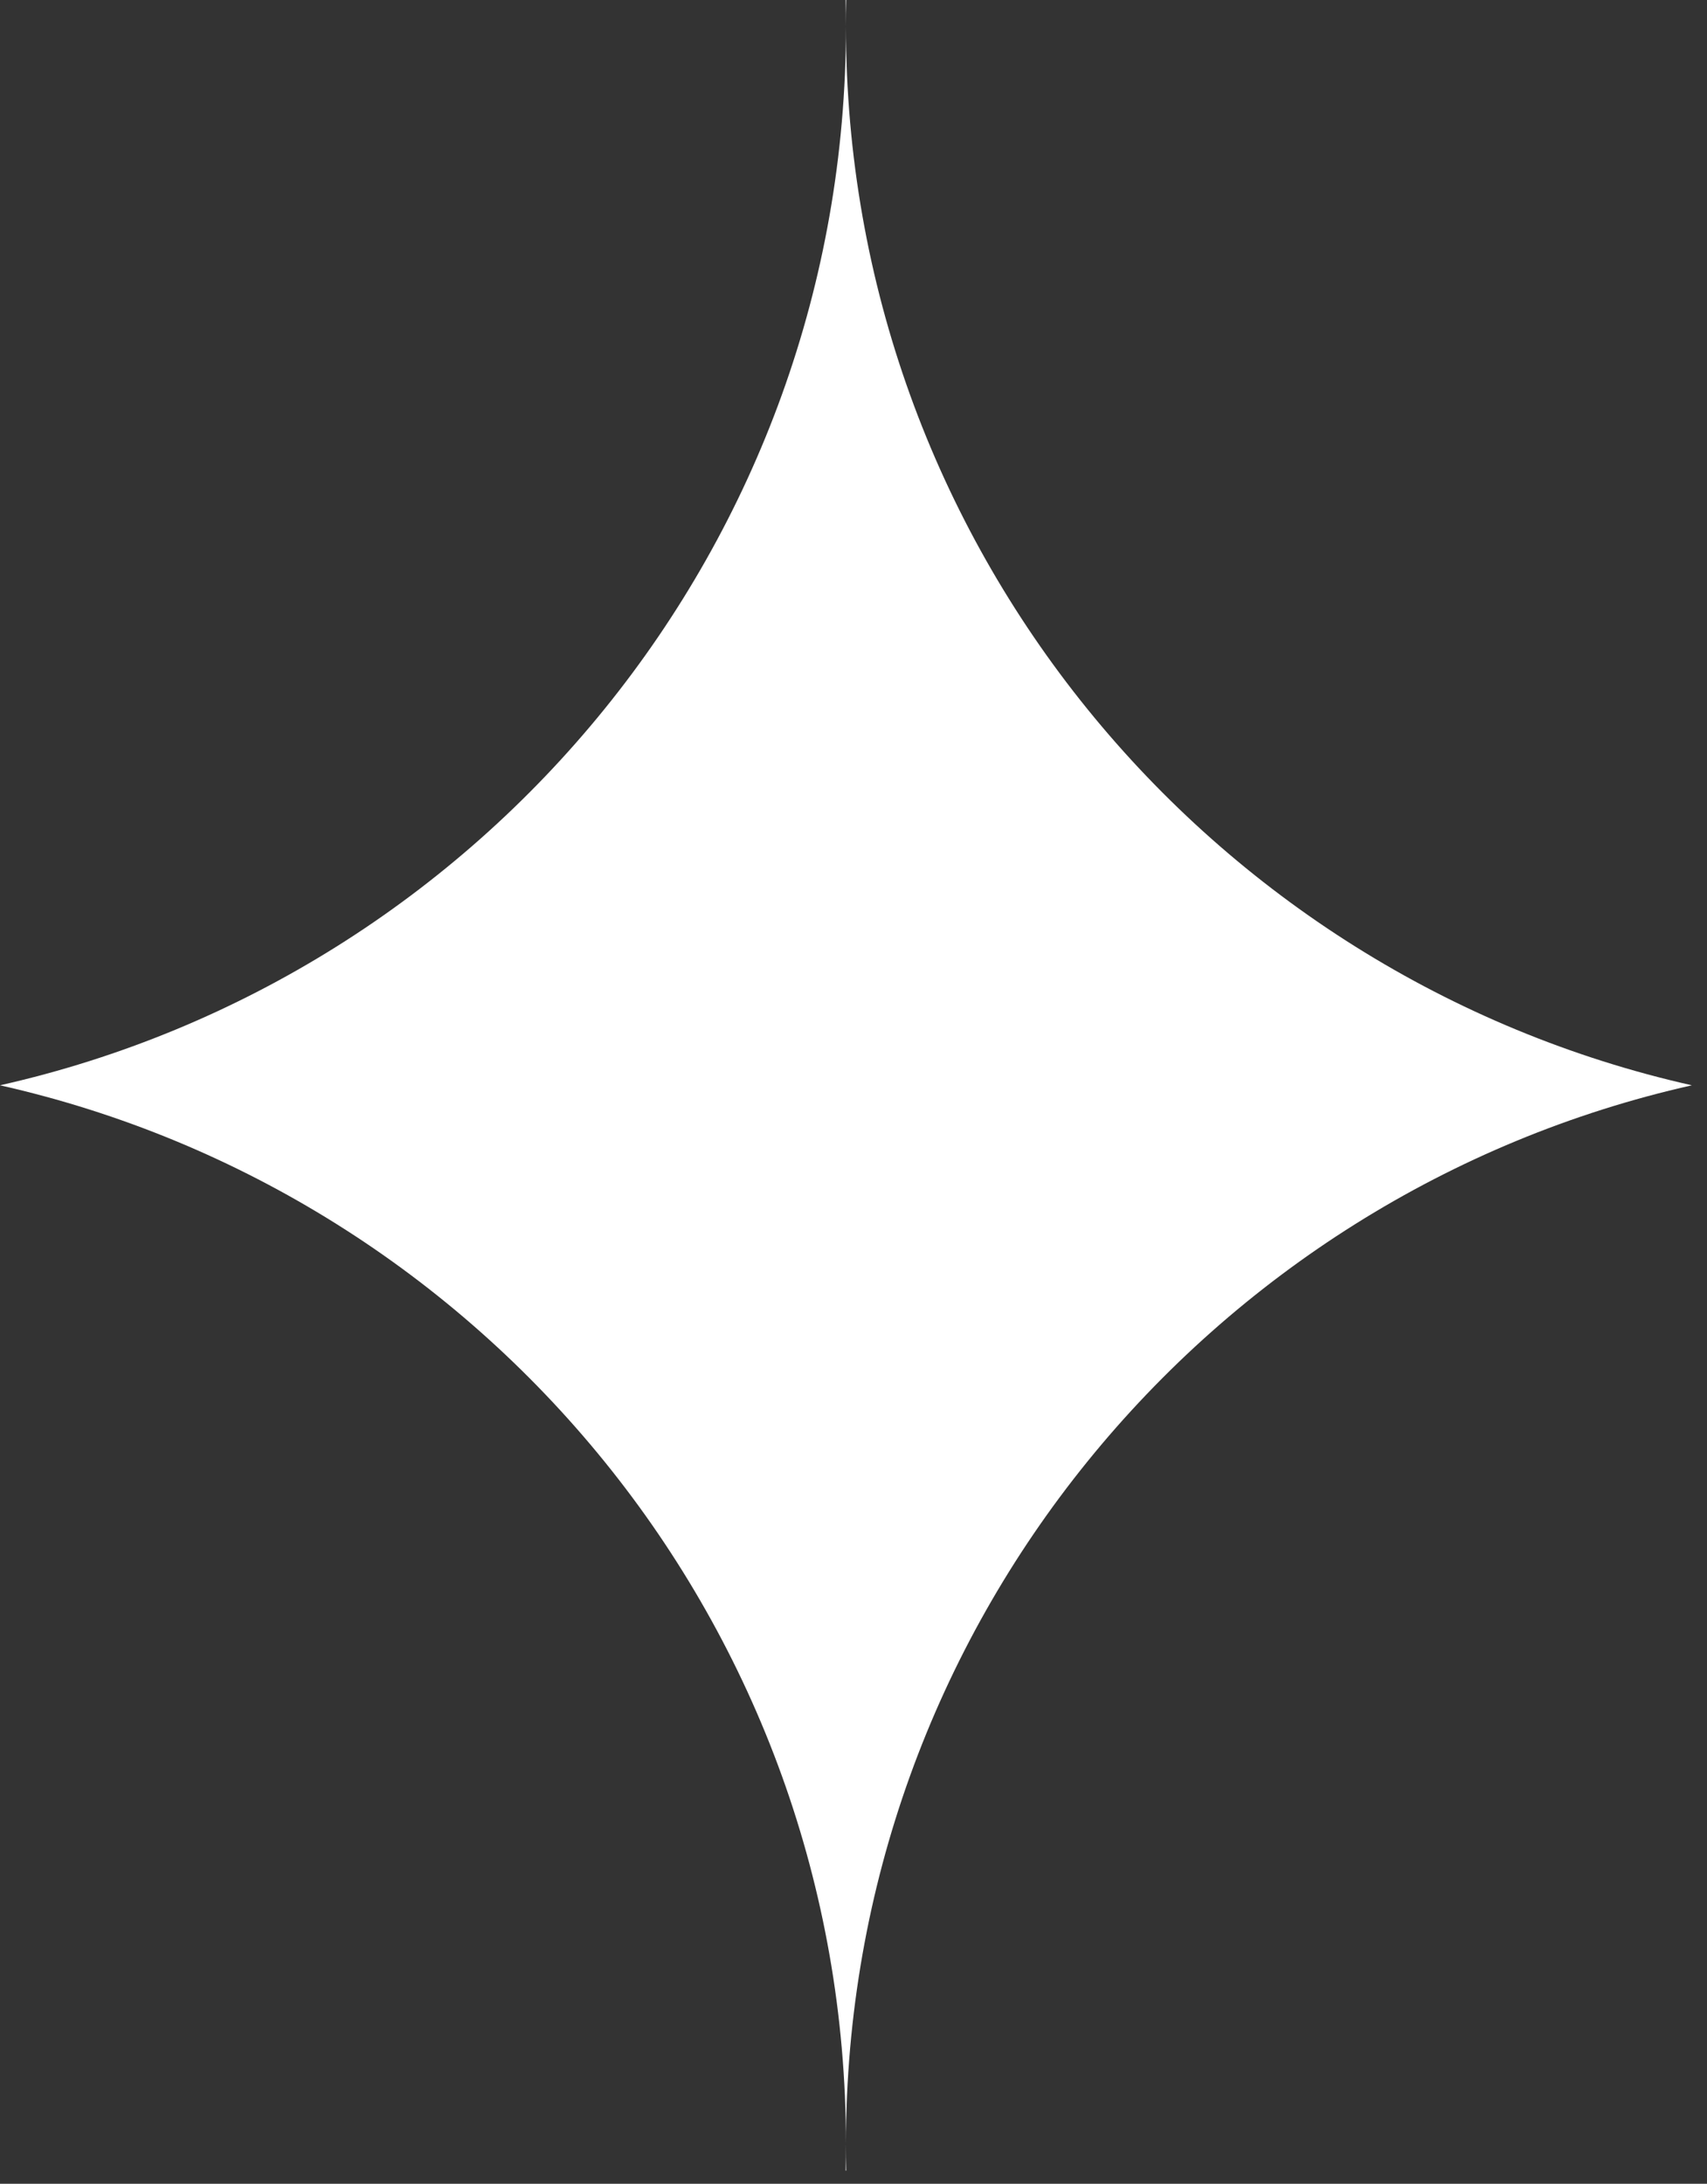
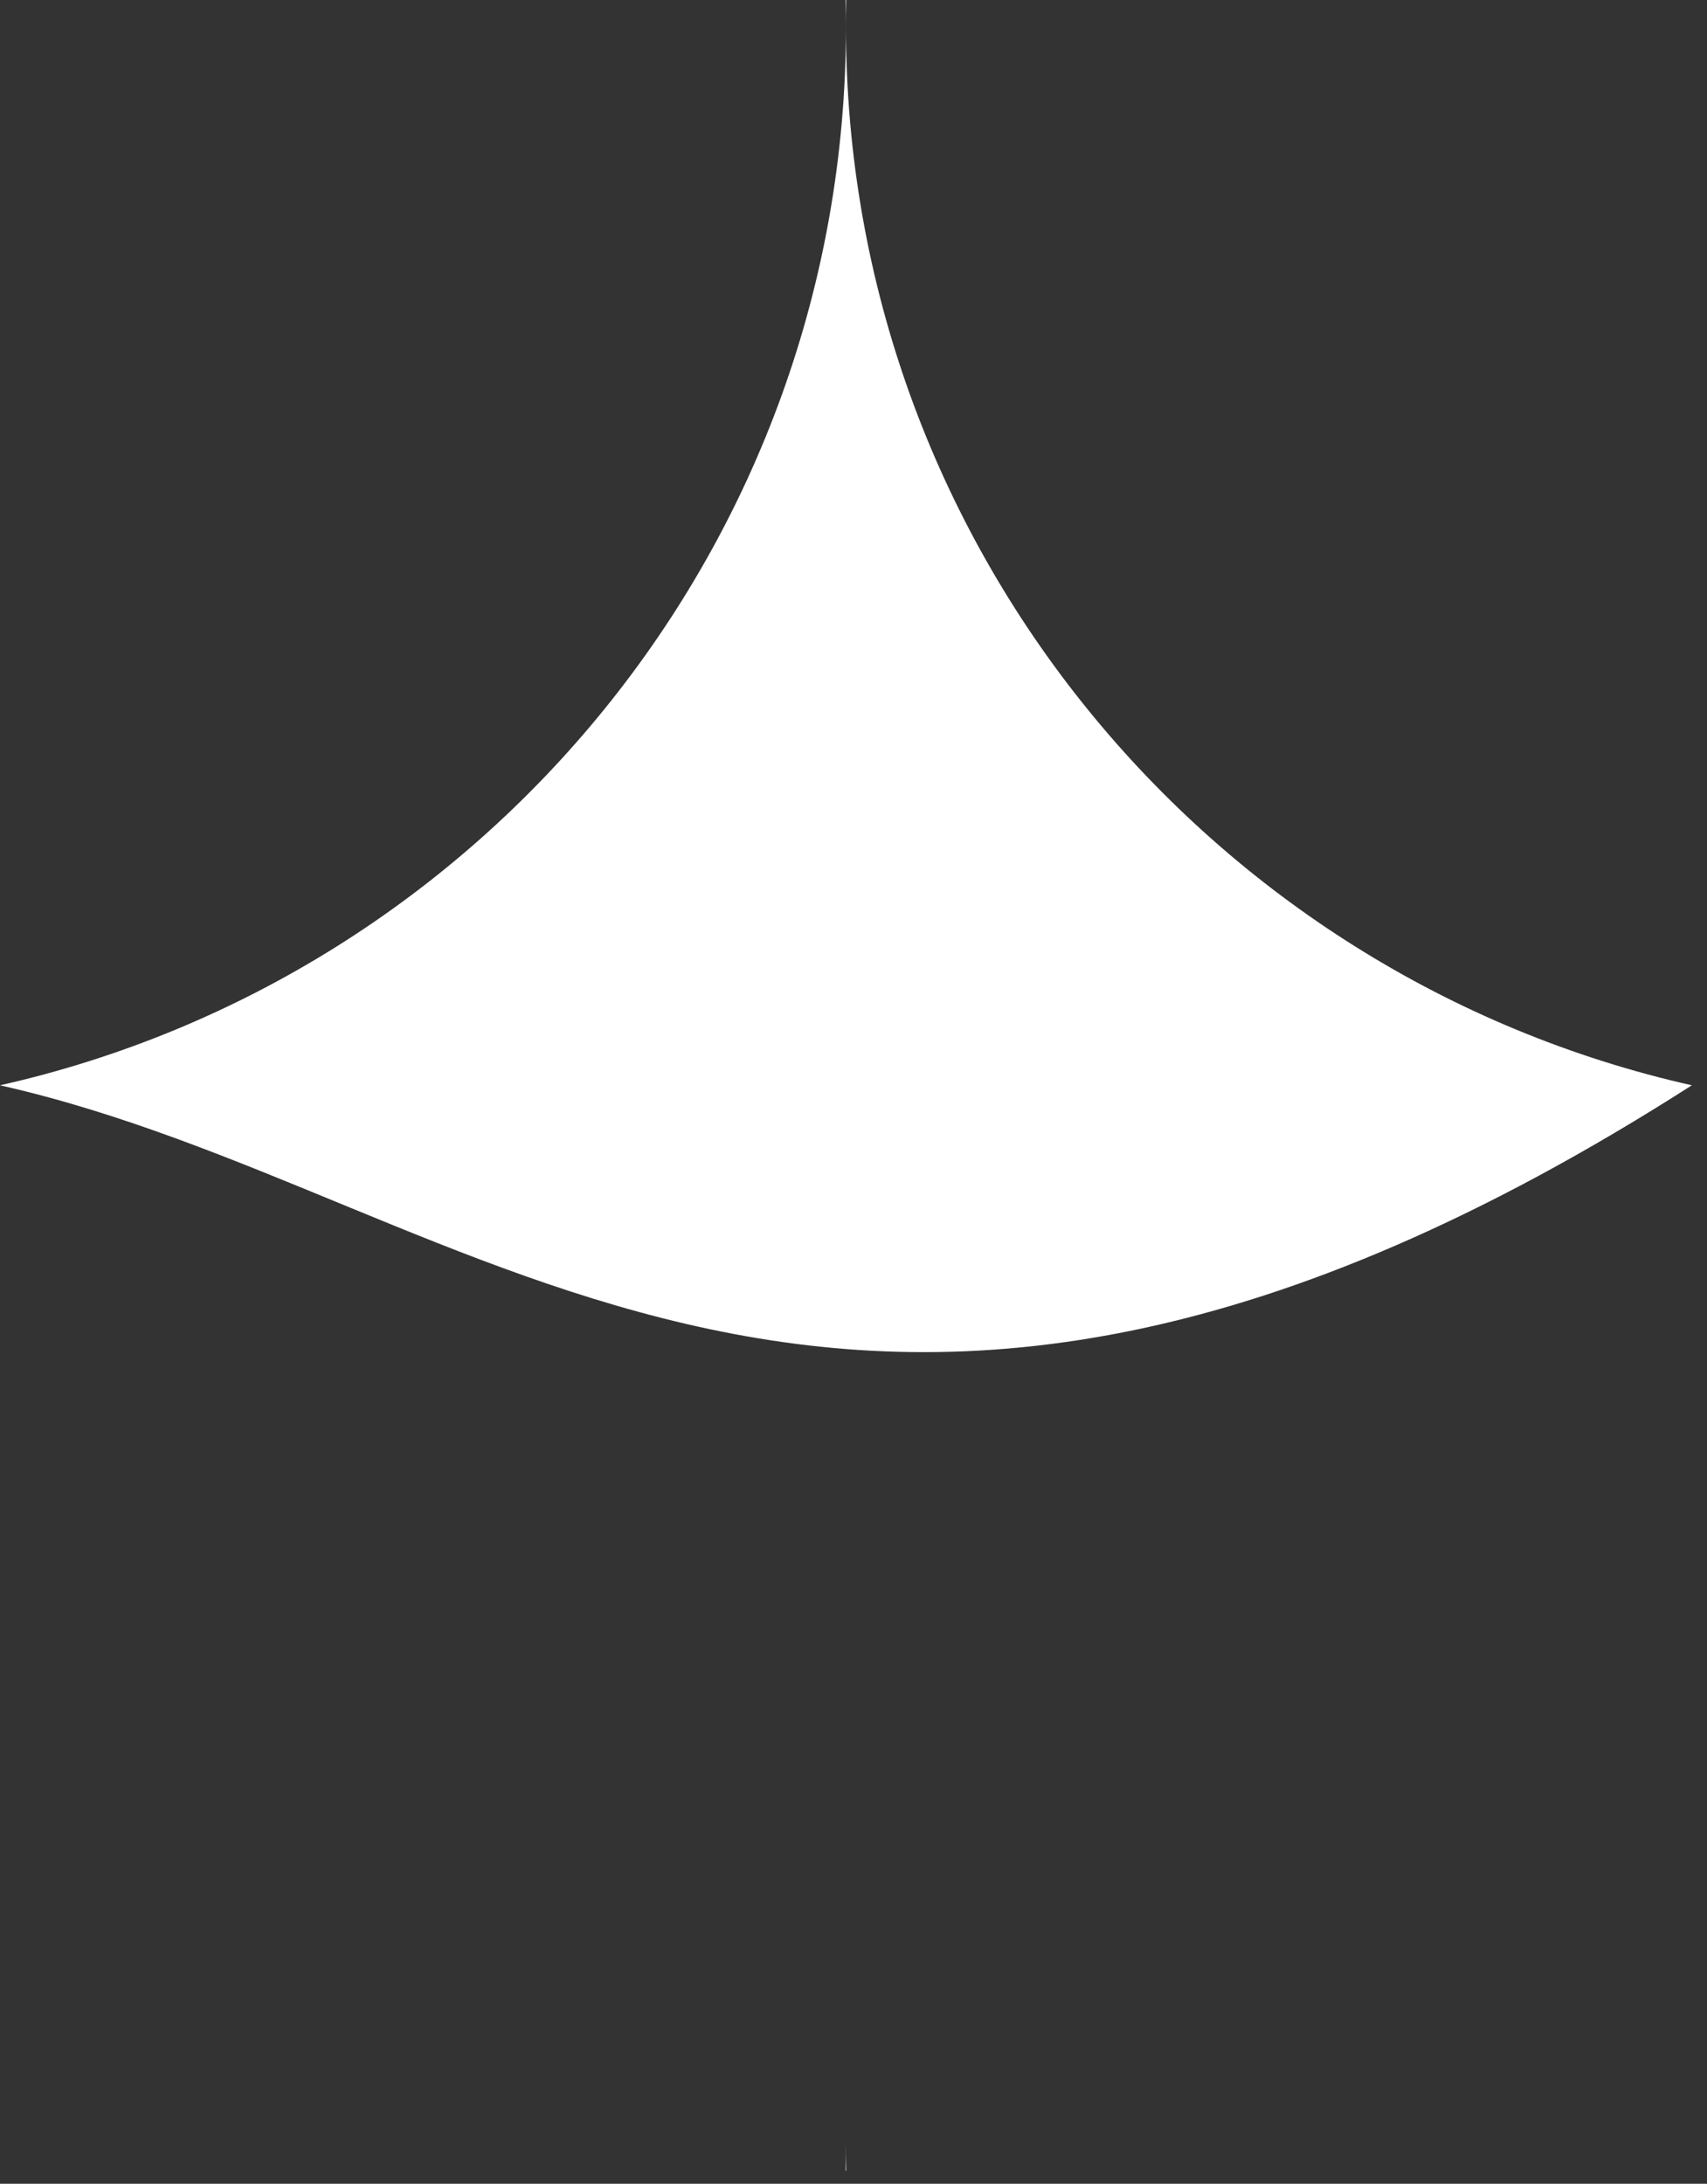
<svg xmlns="http://www.w3.org/2000/svg" width="43" height="55" viewBox="0 0 43 55" fill="none">
  <rect x="0" y="0" width="43" height="55" fill="#333333" stroke="none" />
-   <path fill-rule="evenodd" clip-rule="evenodd" d="M0 27.334C12.197 24.59 21.31 13.692 21.31 0.667C21.31 13.692 30.421 24.59 42.618 27.334C30.422 30.078 21.31 40.977 21.31 54.002C21.31 40.976 12.197 30.079 0 27.334ZM21.31 54.002C21.31 54.225 21.312 54.447 21.317 54.669H21.302C21.307 54.447 21.31 54.225 21.31 54.002ZM21.302 0H21.317C21.312 0.222 21.31 0.444 21.31 0.667C21.31 0.444 21.307 0.222 21.302 0Z" fill="white" />
+   <path fill-rule="evenodd" clip-rule="evenodd" d="M0 27.334C12.197 24.59 21.31 13.692 21.31 0.667C21.31 13.692 30.421 24.59 42.618 27.334C21.31 40.976 12.197 30.079 0 27.334ZM21.31 54.002C21.31 54.225 21.312 54.447 21.317 54.669H21.302C21.307 54.447 21.31 54.225 21.31 54.002ZM21.302 0H21.317C21.312 0.222 21.31 0.444 21.31 0.667C21.31 0.444 21.307 0.222 21.302 0Z" fill="white" />
</svg>